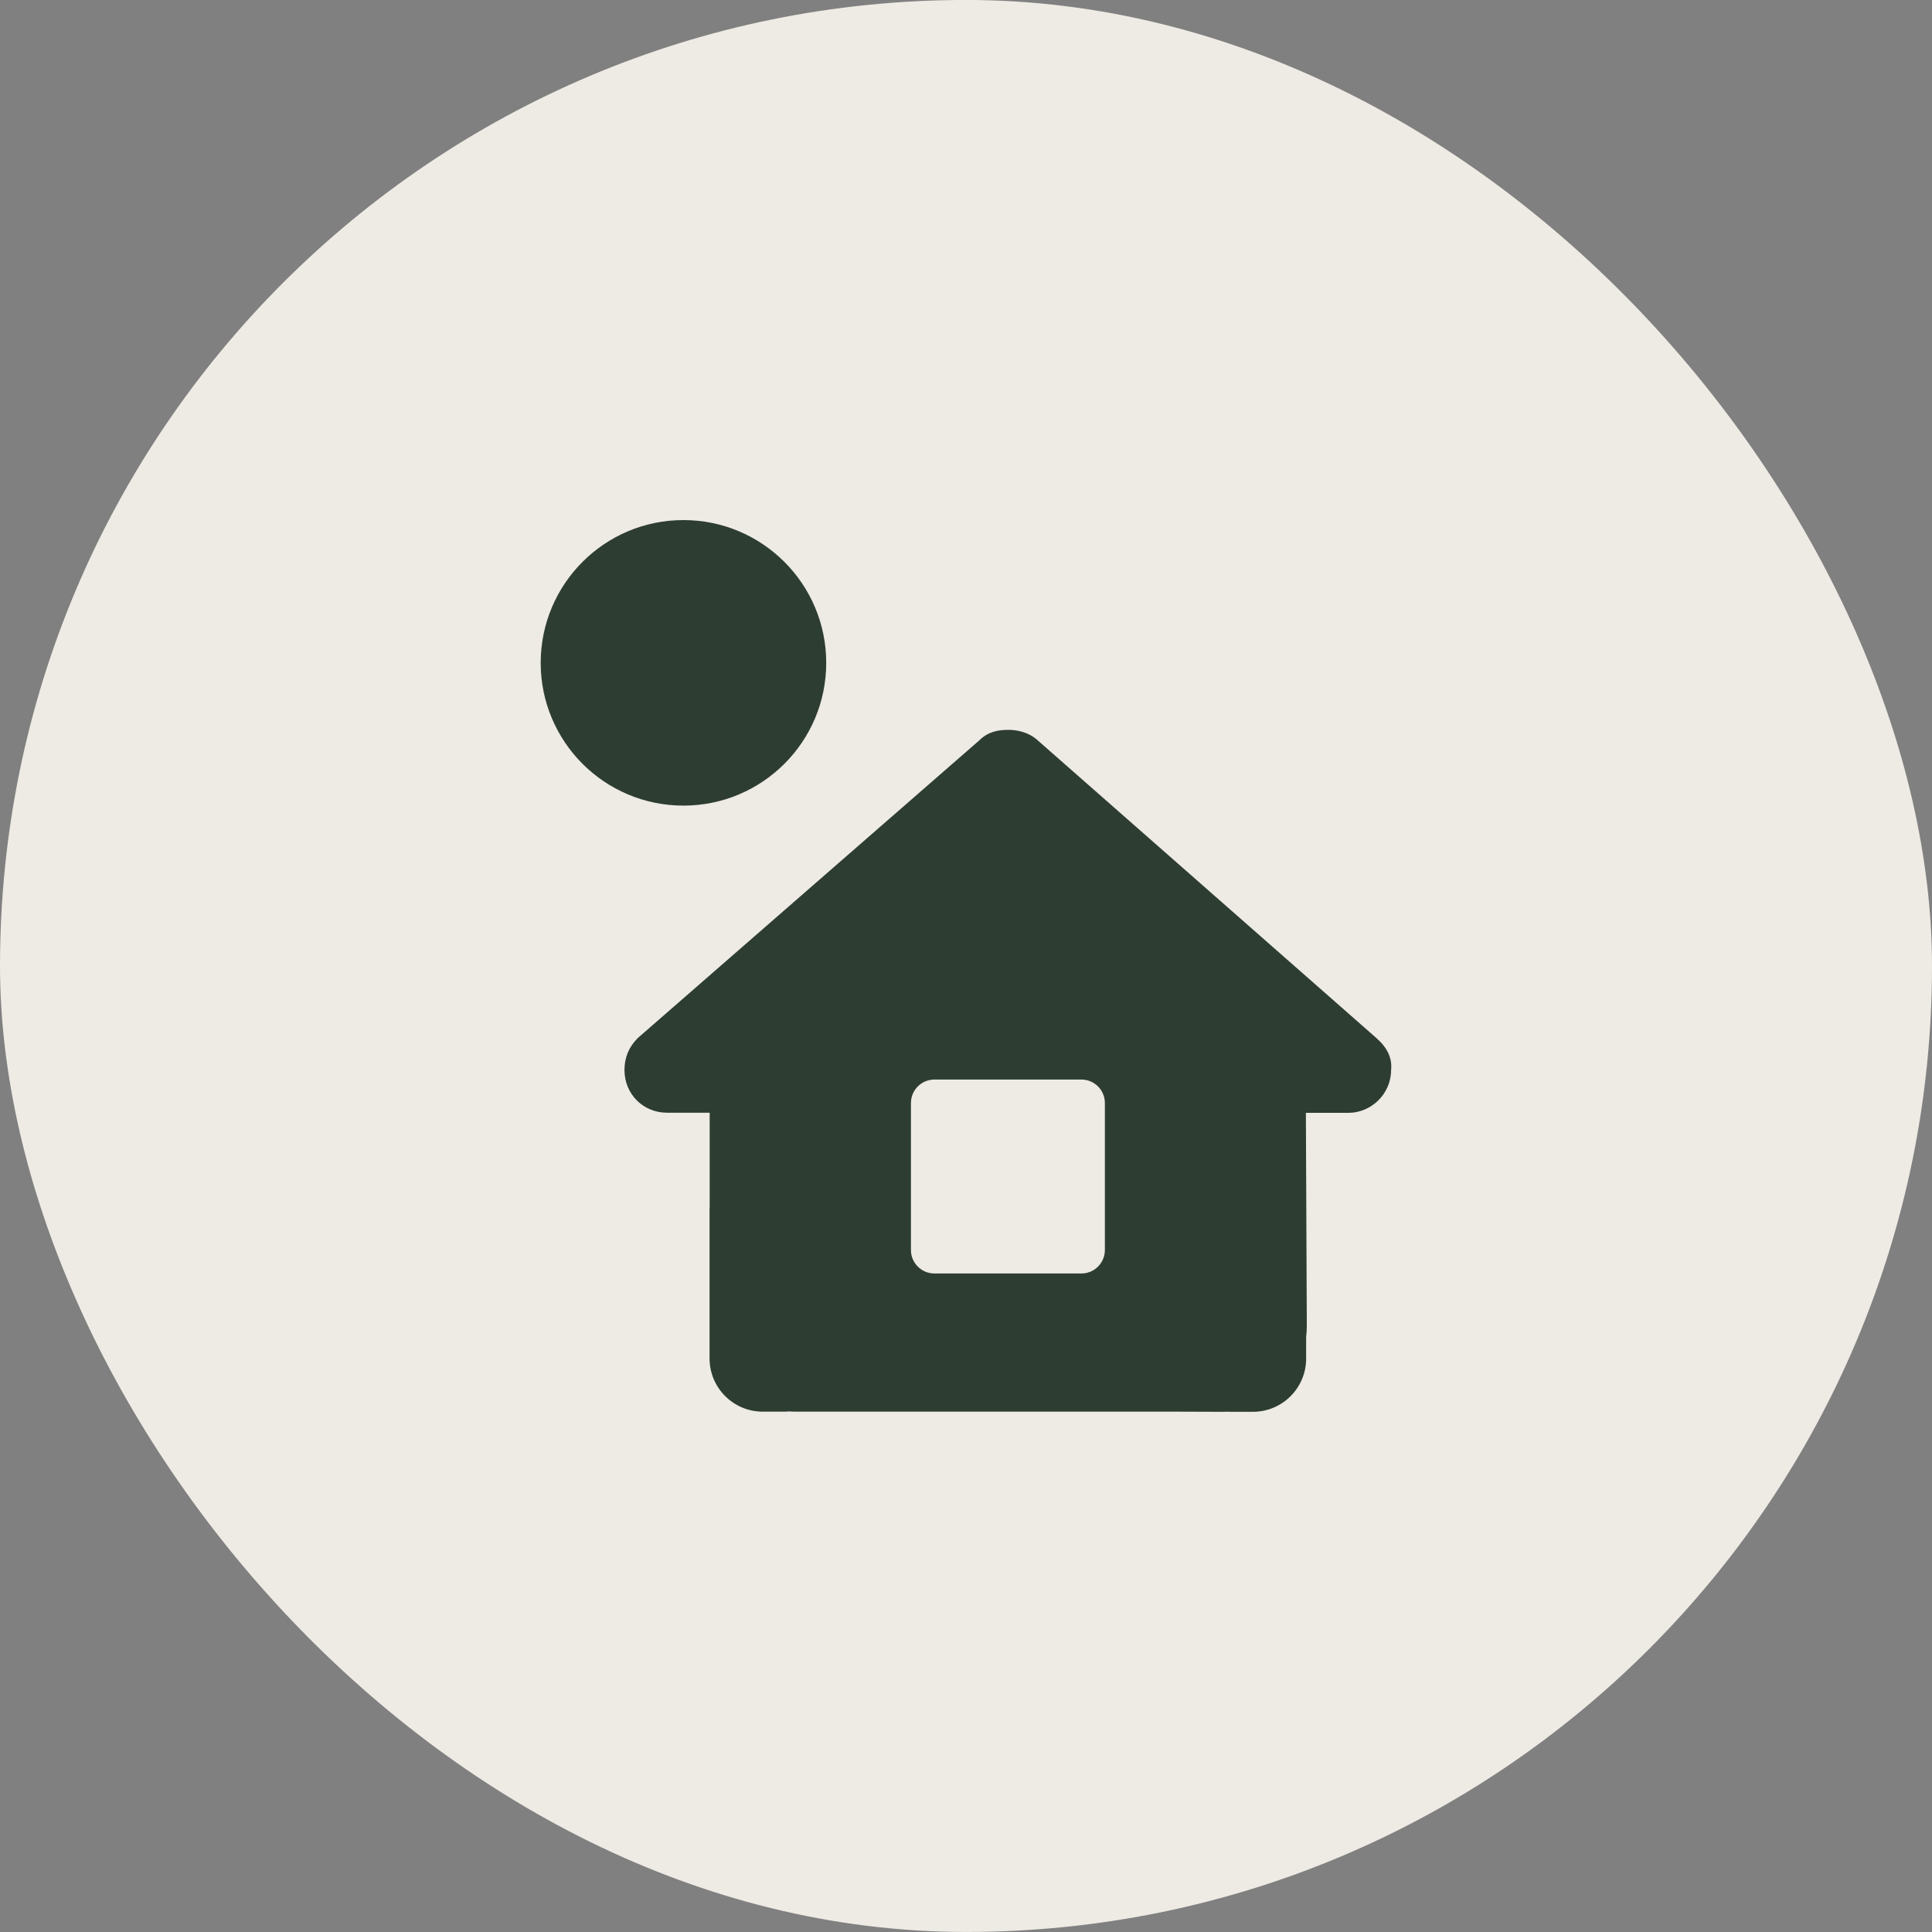
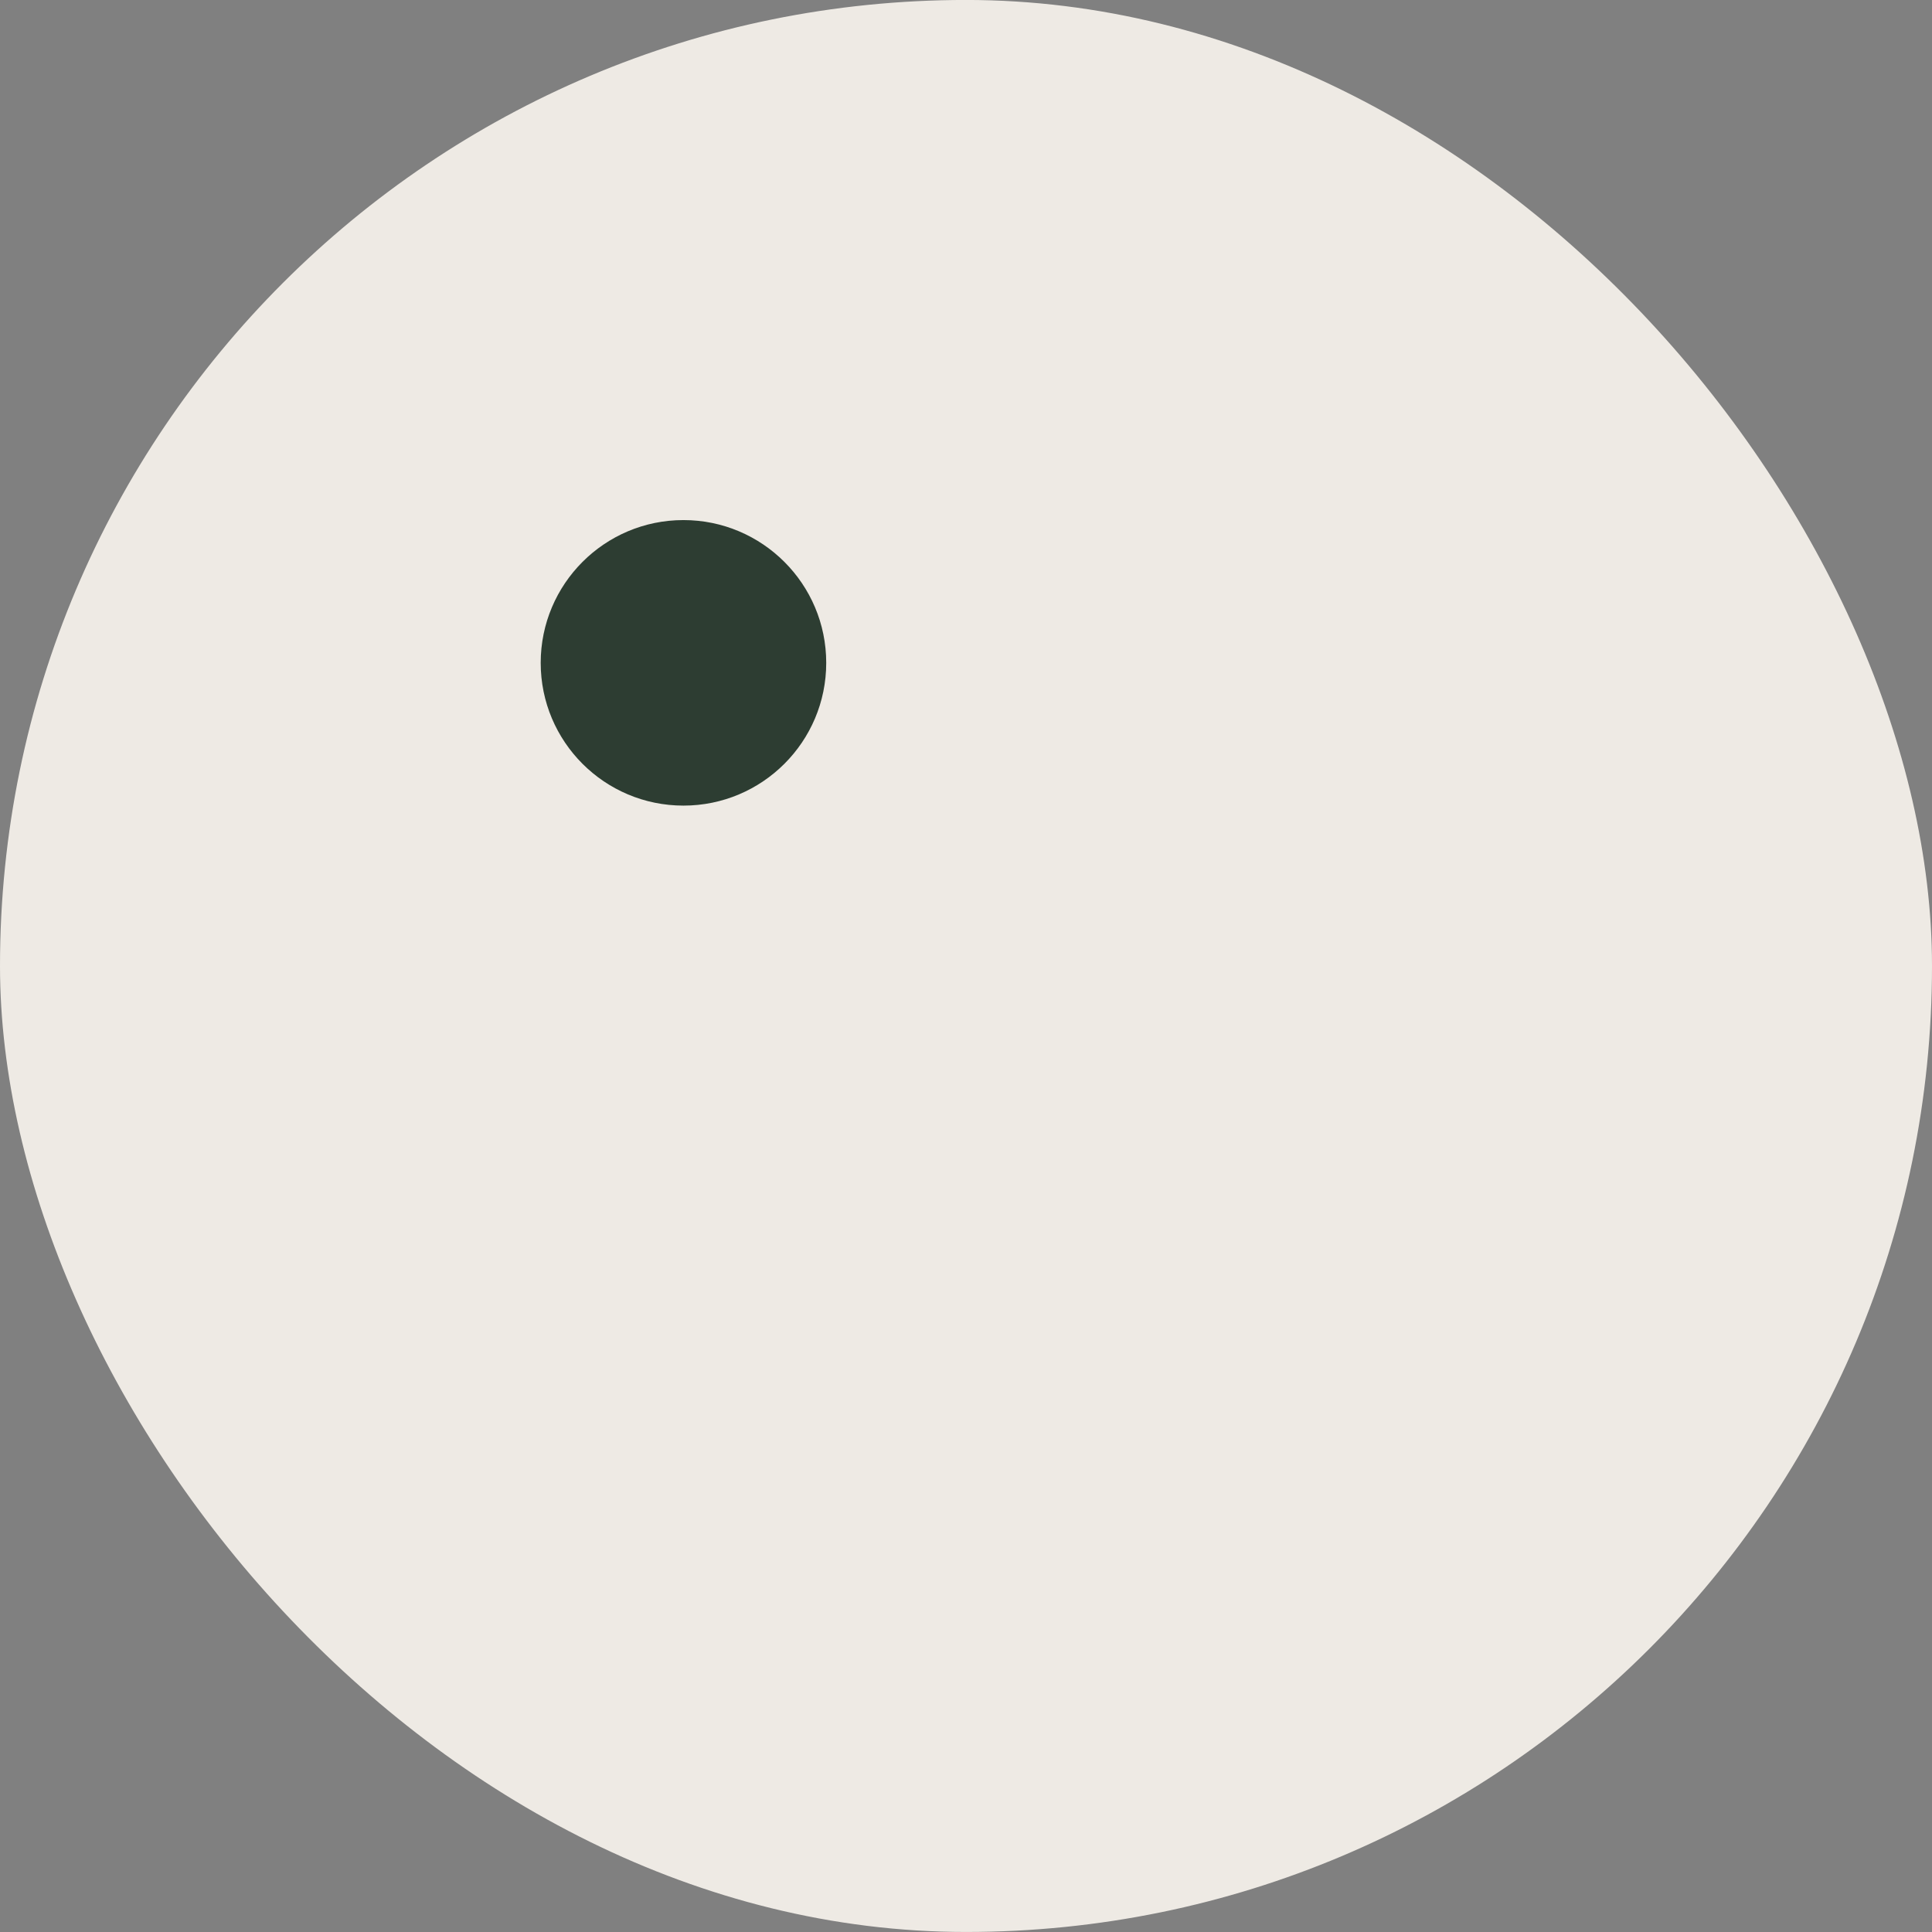
<svg xmlns="http://www.w3.org/2000/svg" width="52" height="52" viewBox="0 0 52 52" fill="none">
  <rect x="0" y="0" width="52" height="52" fill="#808080" stroke="none" />
  <rect y="-0.001" width="52" height="52" rx="26" fill="#EEEAE4" />
  <path d="M18.395 21.683C20.517 21.683 22.238 19.963 22.238 17.841C22.238 15.719 20.517 13.998 18.395 13.998C16.273 13.998 14.553 15.719 14.553 17.841C14.553 19.963 16.273 21.683 18.395 21.683Z" fill="#2D3D32" />
-   <path d="M37.049 27.942L27.894 19.895C27.679 19.715 27.392 19.644 27.142 19.644C26.891 19.644 26.604 19.68 26.353 19.931L17.166 27.939C16.916 28.189 16.808 28.476 16.808 28.799C16.808 29.447 17.31 29.949 17.954 29.949H19.101V32.448C19.098 32.48 19.098 32.516 19.098 32.548V36.562C19.098 37.354 19.739 37.995 20.531 37.995H21.105C21.148 37.995 21.19 37.992 21.233 37.988C21.287 37.991 21.341 37.995 21.395 37.995H31.714L32.879 37.999C32.93 37.999 32.979 37.999 33.03 37.995C33.069 37.999 33.108 37.999 33.148 37.999H33.722C34.514 37.999 35.155 37.357 35.155 36.565V35.985C35.165 35.888 35.173 35.791 35.173 35.694L35.148 29.952H36.294C36.904 29.952 37.441 29.446 37.441 28.801C37.477 28.478 37.334 28.192 37.047 27.941L37.049 27.942ZM29.738 33.644C29.738 33.993 29.455 34.276 29.106 34.276H25.15C24.801 34.276 24.518 33.993 24.518 33.644V29.688C24.518 29.339 24.801 29.056 25.15 29.056H29.106C29.455 29.056 29.738 29.339 29.738 29.688V33.644Z" fill="#2D3D32" />
</svg>